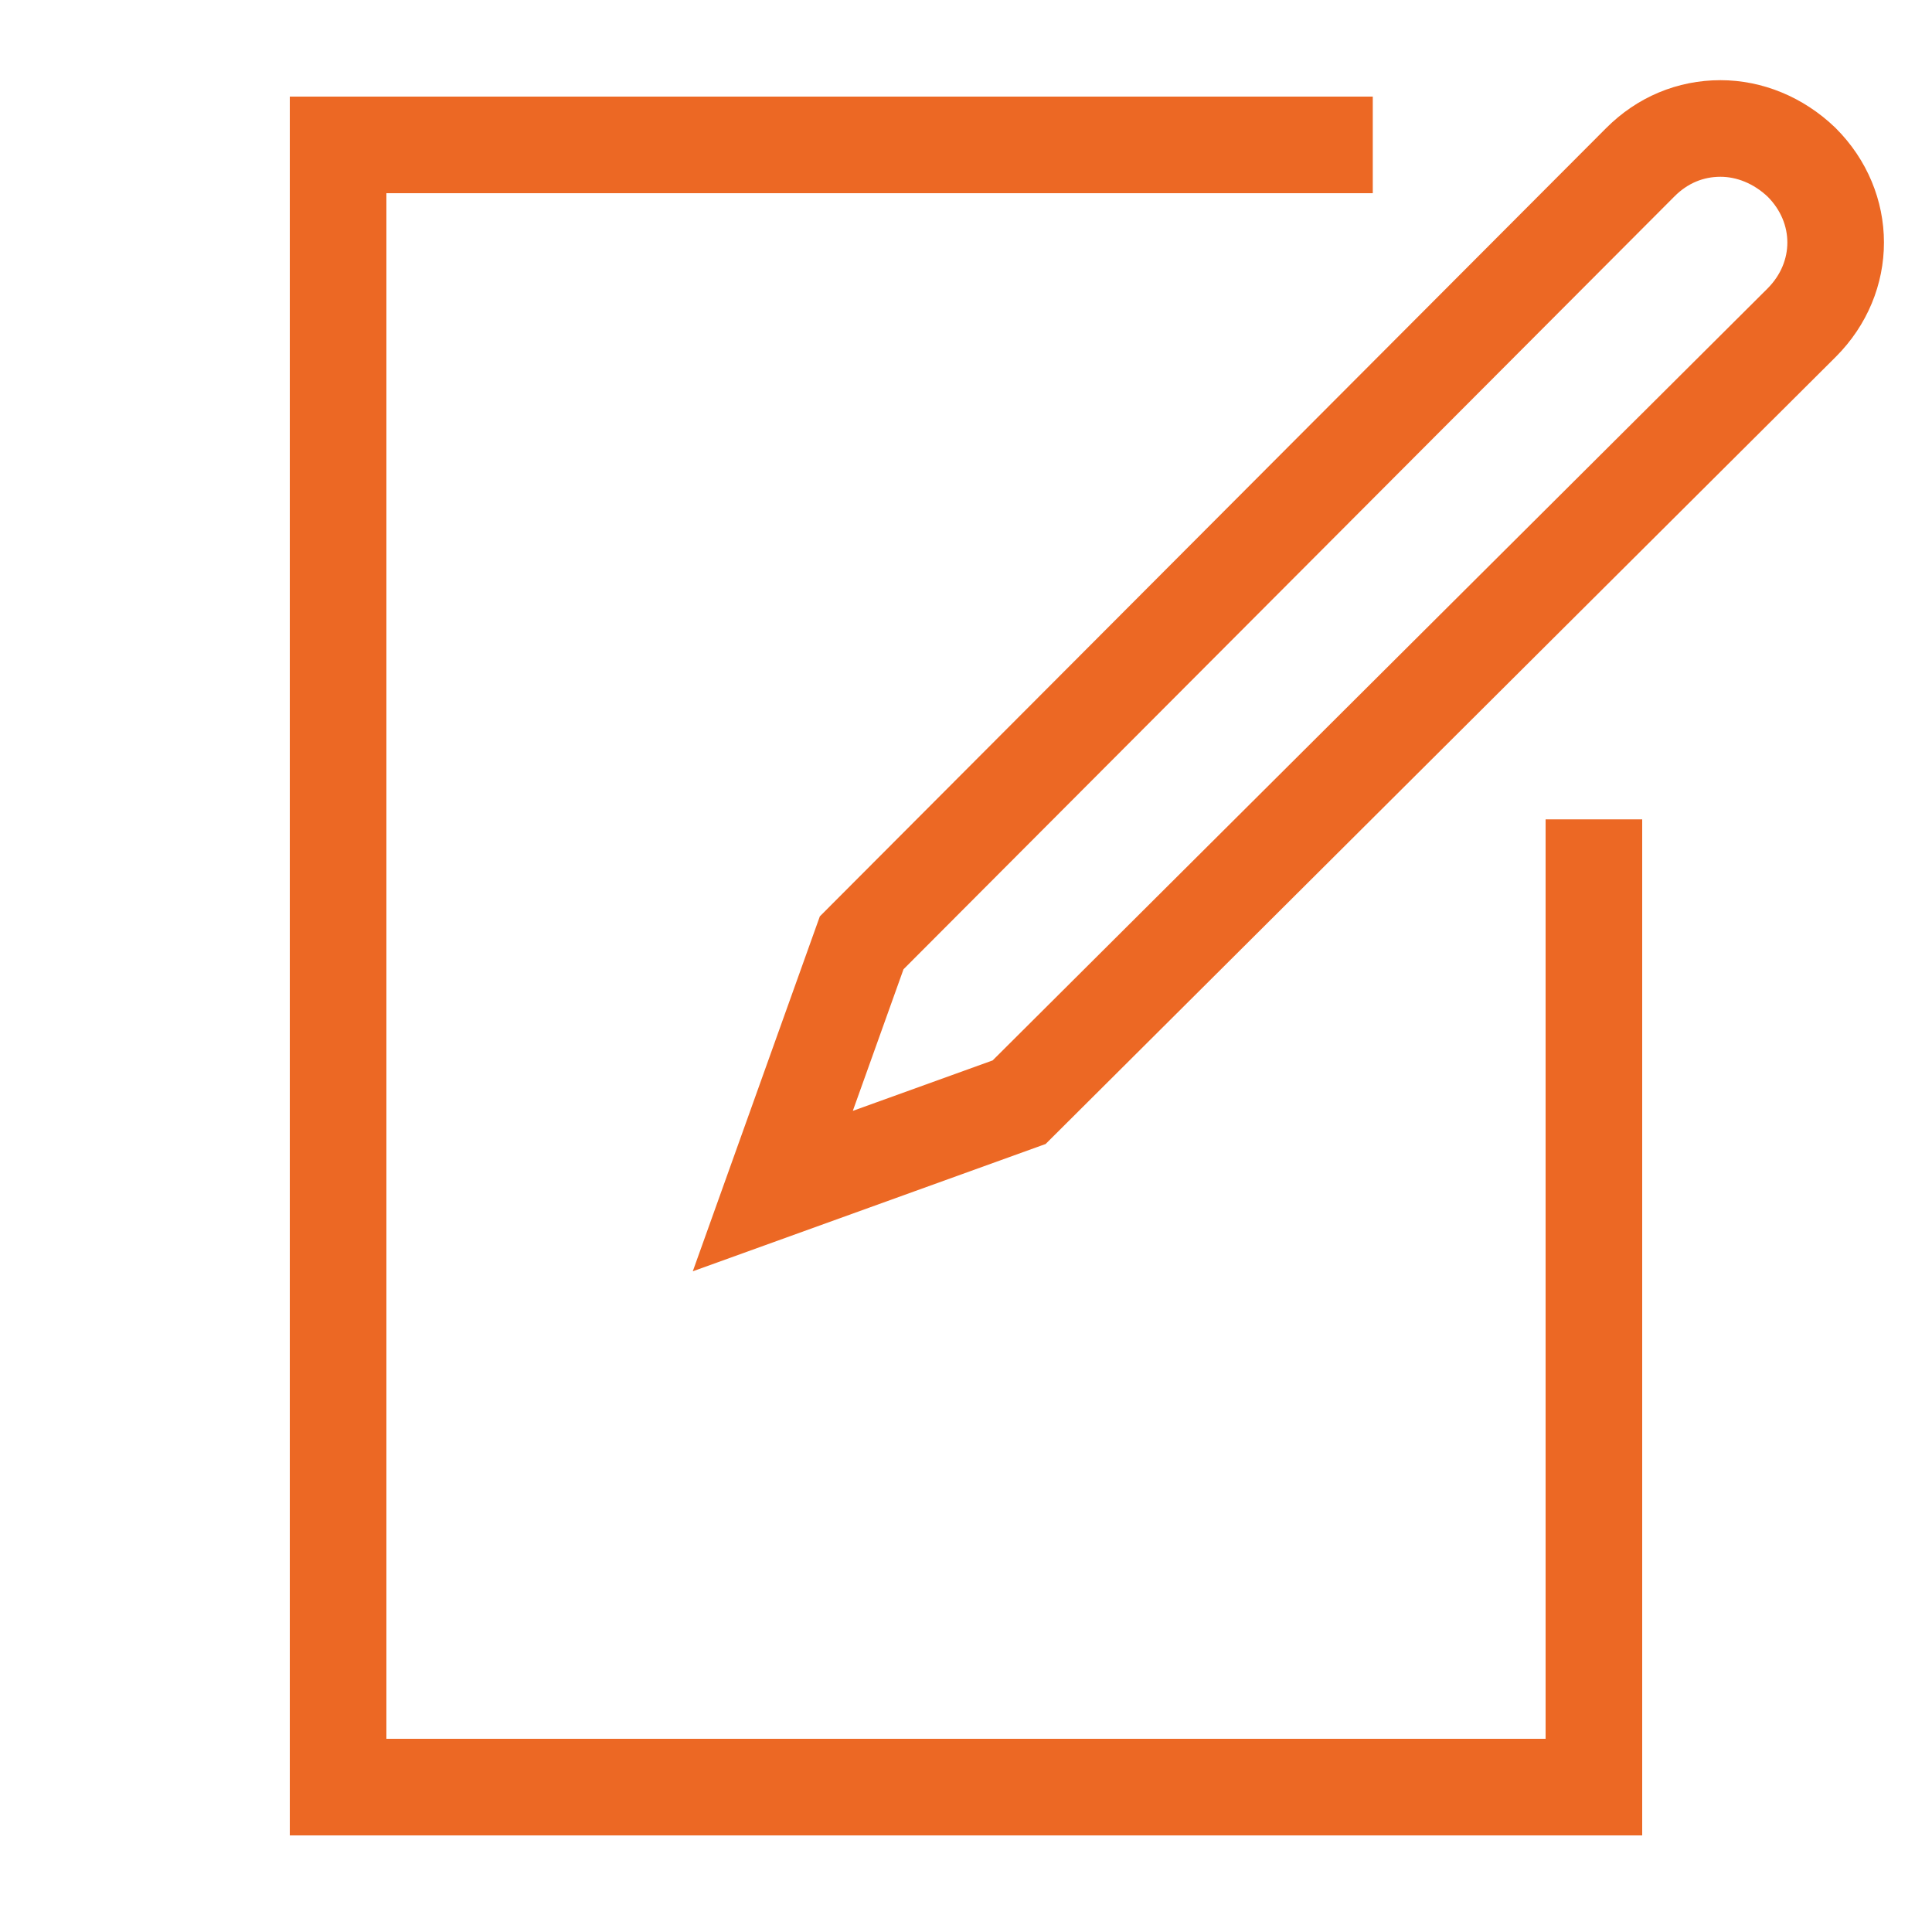
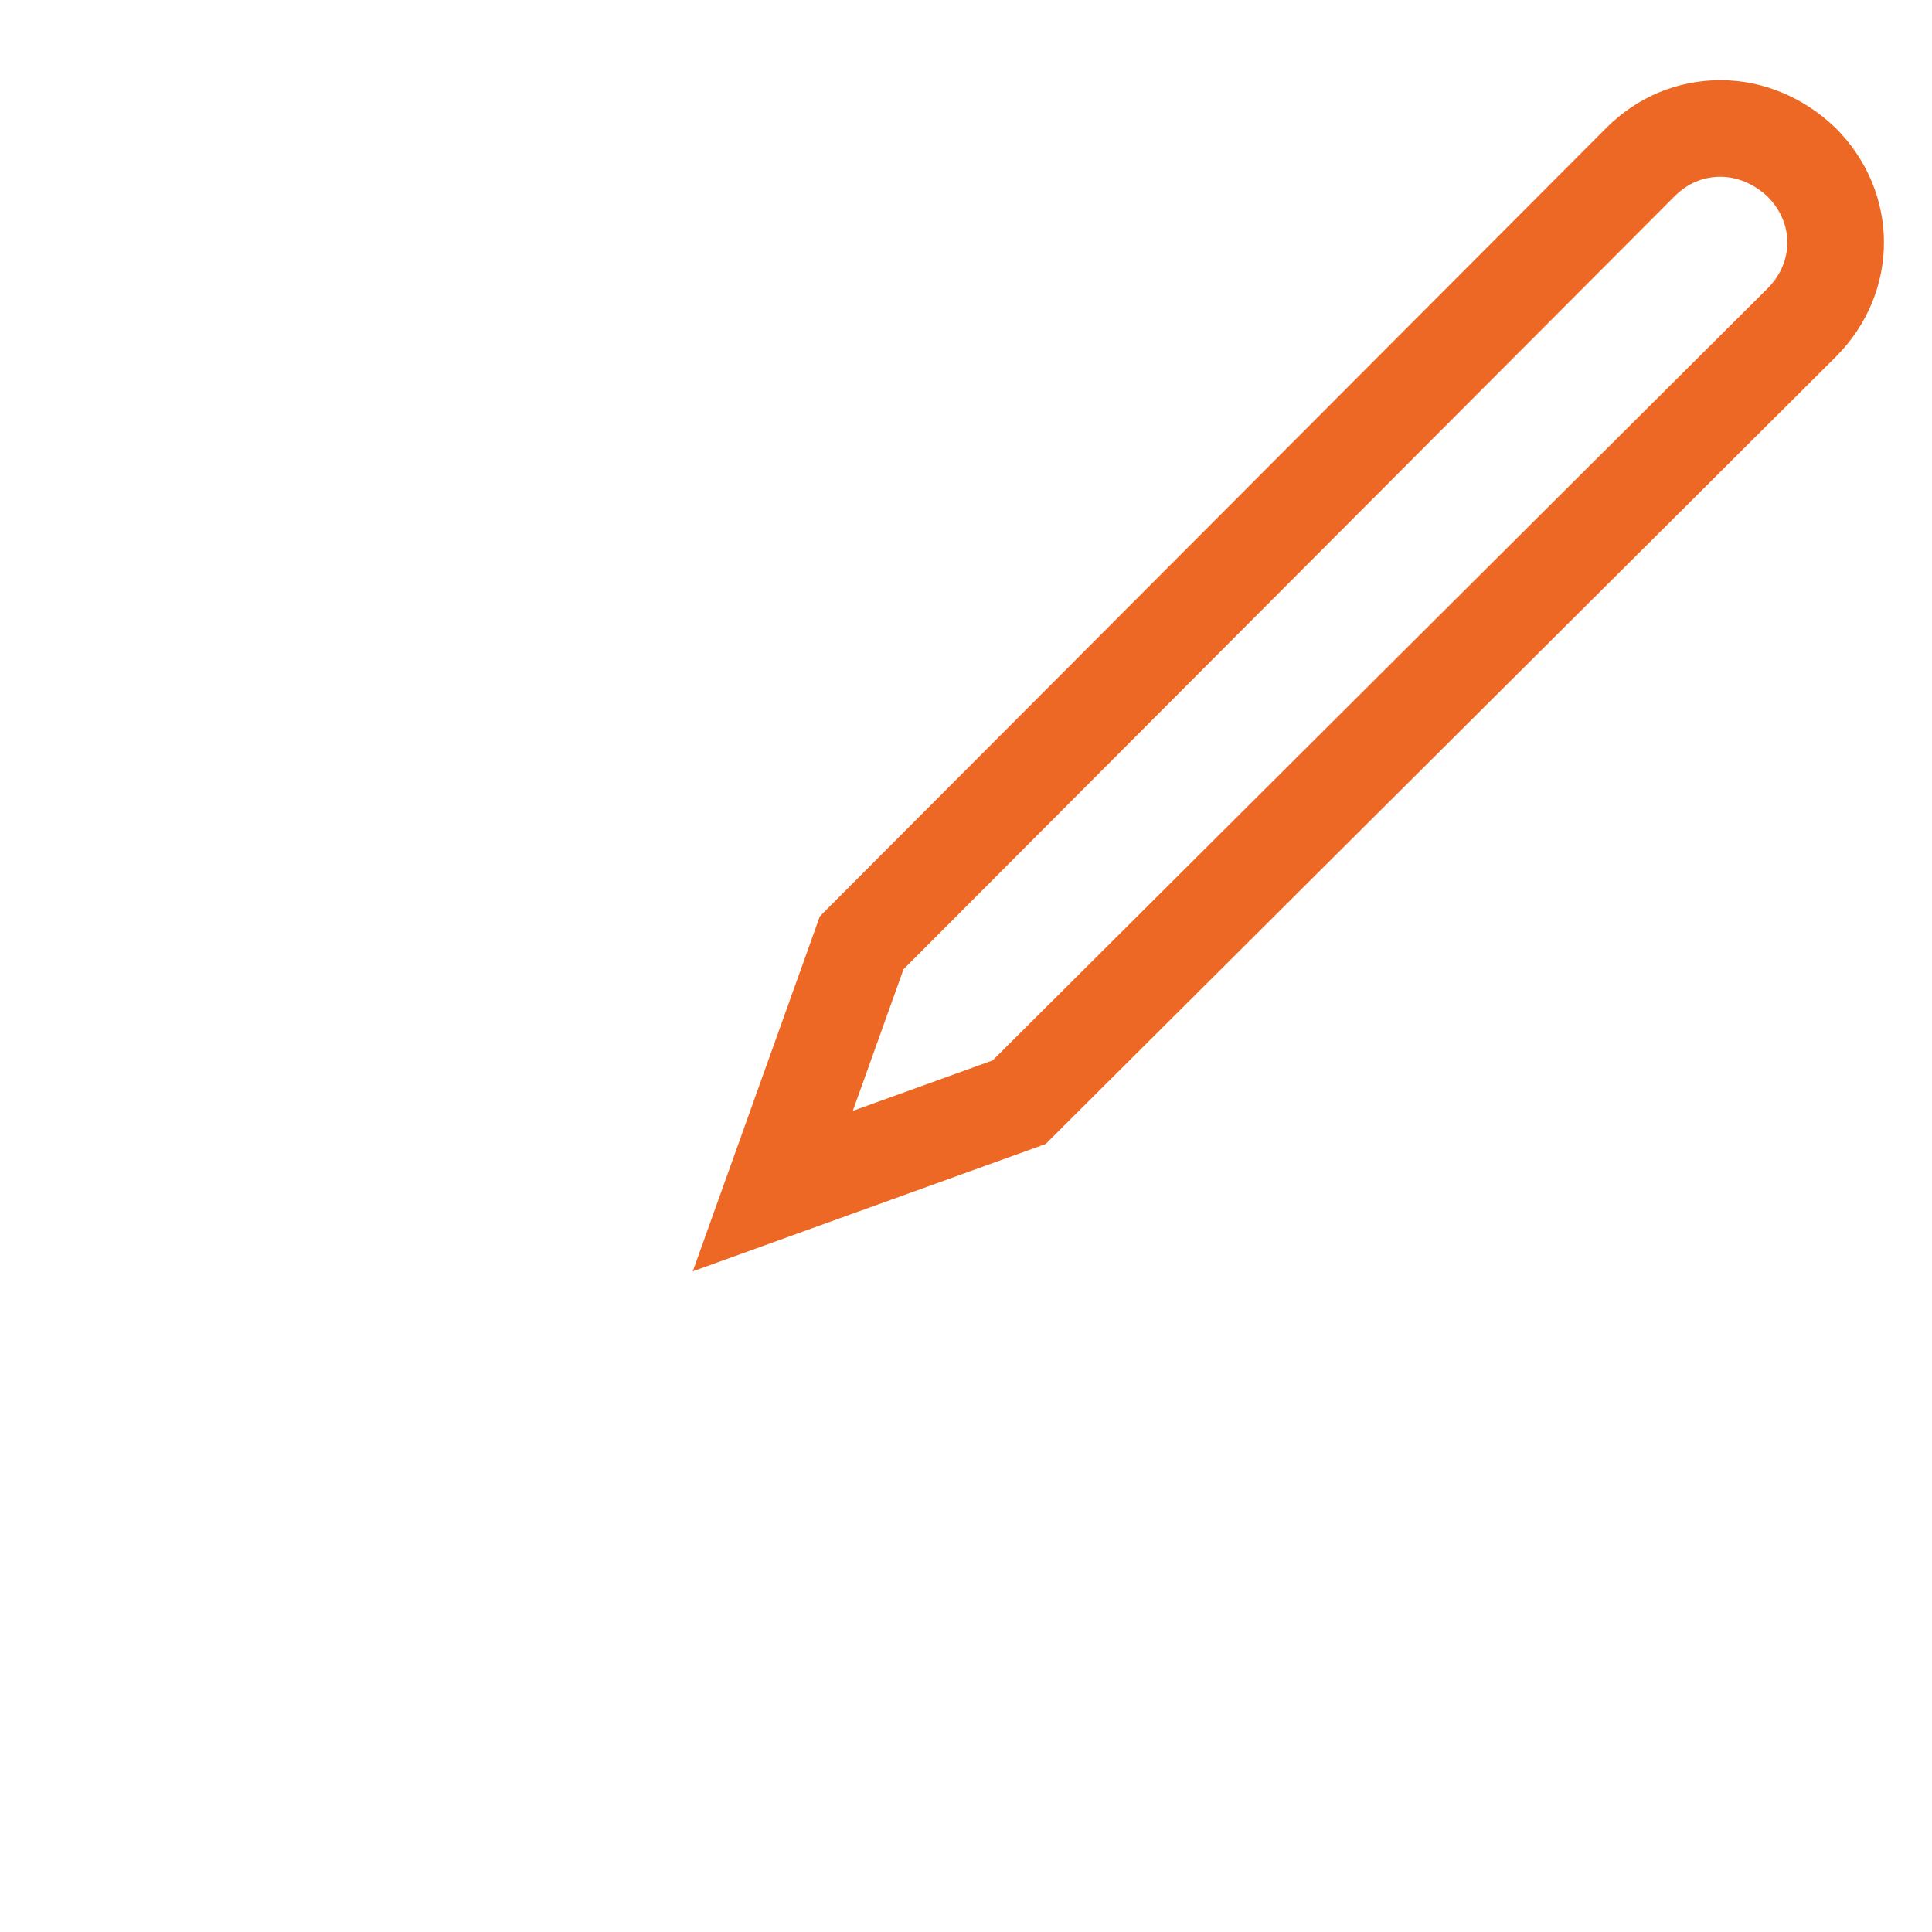
<svg xmlns="http://www.w3.org/2000/svg" width="20" height="20" viewBox="0 0 20 20">
  <path fill="none" stroke="#EC6824" d="M18.65,1.68 C18.41,1.45 18.109,1.33 17.81,1.33 C17.499,1.33 17.209,1.45 16.98,1.68 L8.92,9.76 L8,12.33 L10.55,11.41 L18.651,3.34 C19.12,2.87 19.12,2.15 18.65,1.68 L18.65,1.68 L18.65,1.68 Z" />
-   <polyline fill="none" stroke="#EC6824" points="16.5 8.482 16.5 18.5 3.5 18.5 3.5 1.5 14.211 1.5" />
</svg>